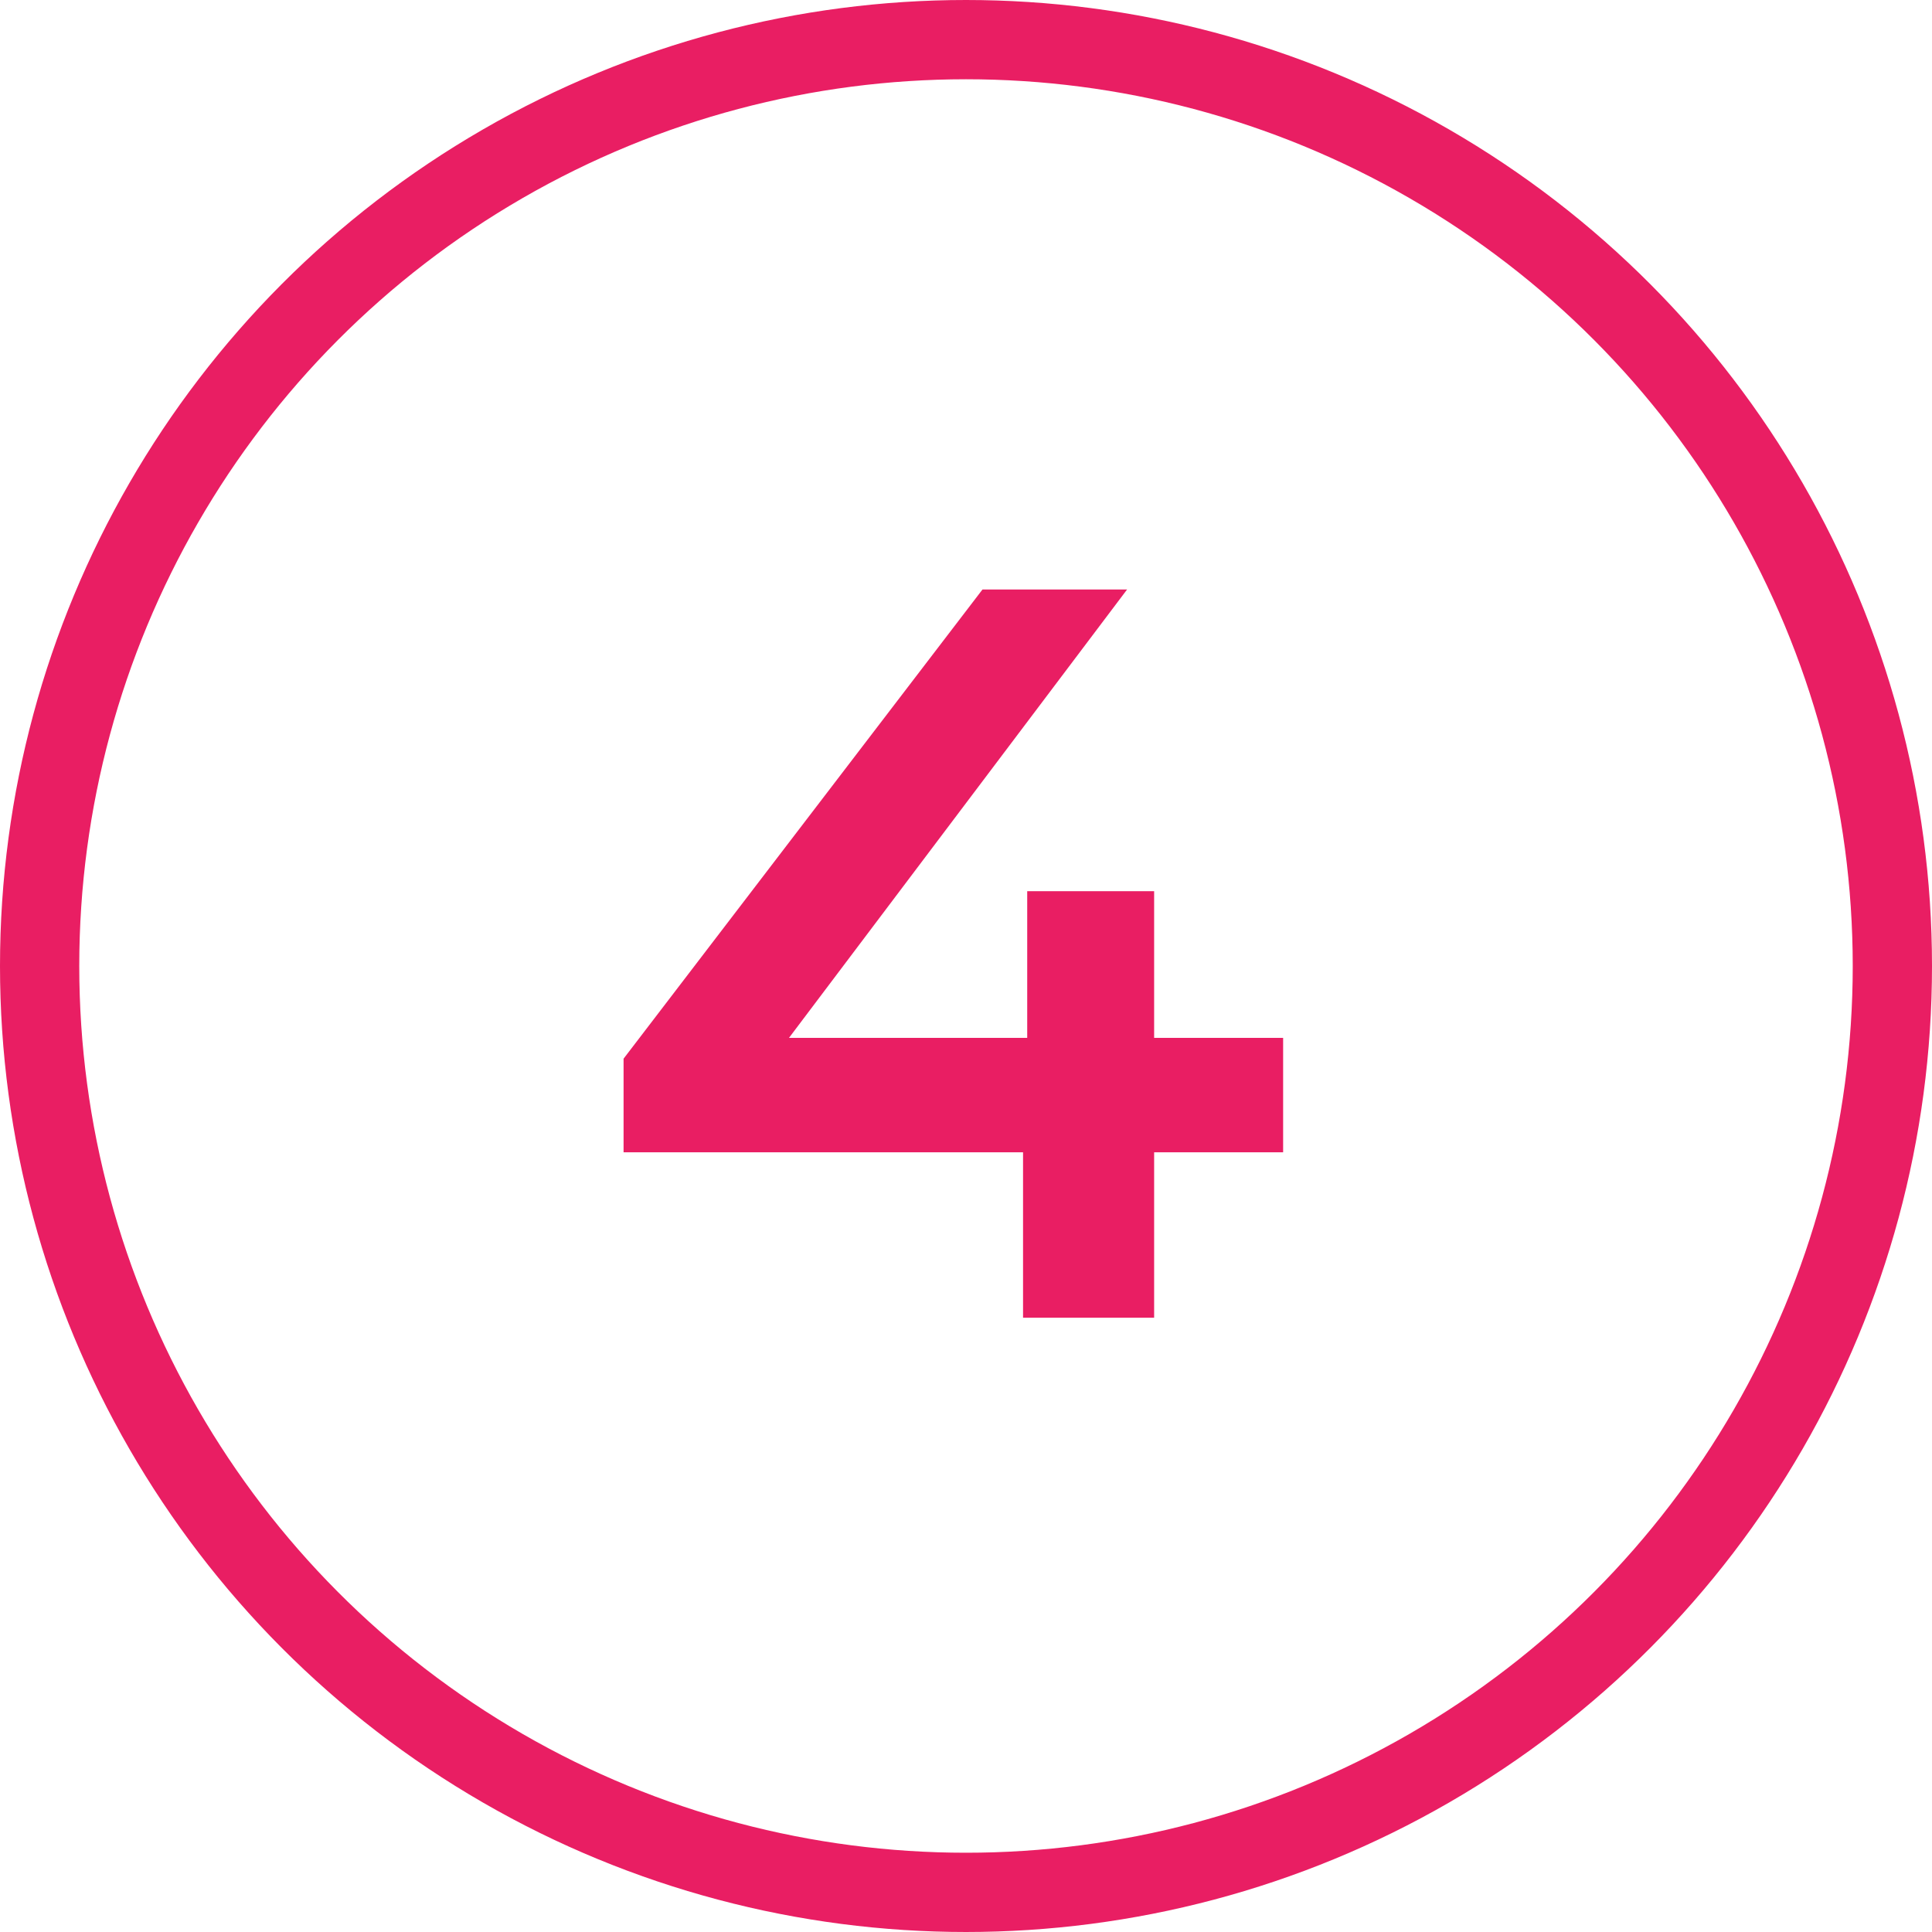
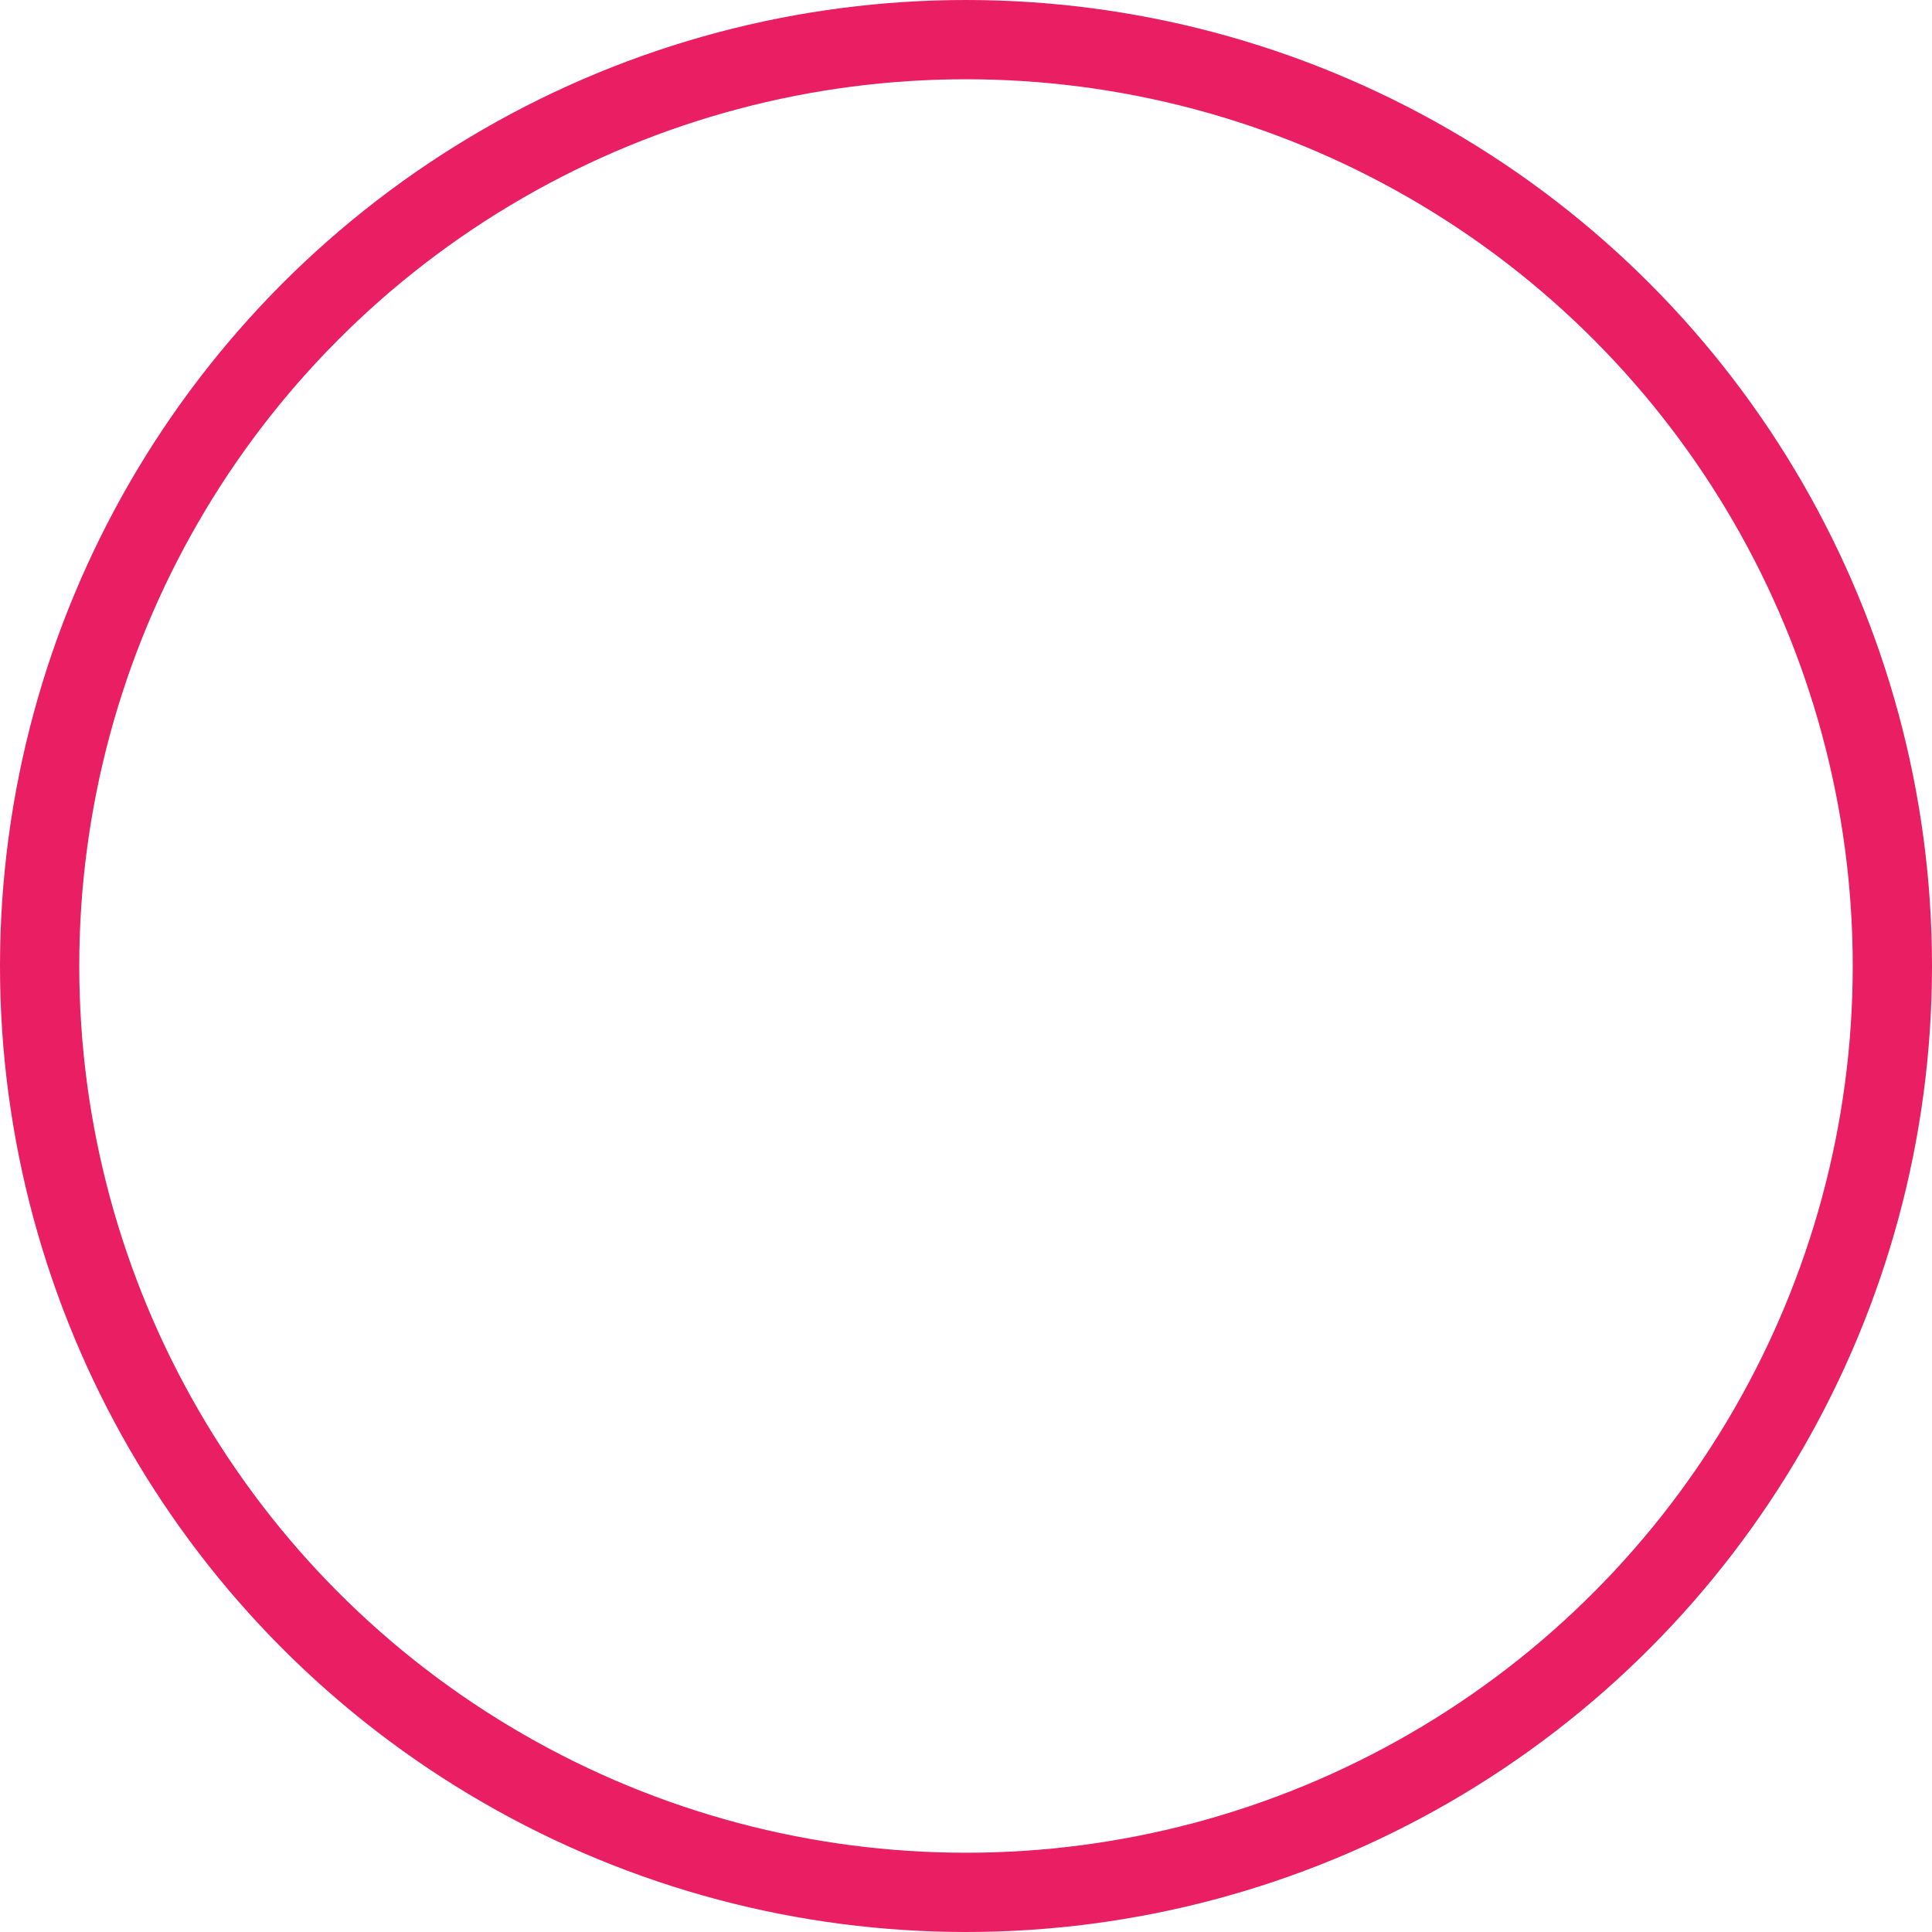
<svg xmlns="http://www.w3.org/2000/svg" width="195" height="195" viewBox="0 0 195 195" fill="none">
  <circle cx="97.5" cy="97.5" r="93.5" stroke="#E91E63" stroke-width="8" />
-   <path d="M129.508 116.305H116.488V133H103.258V116.305H62.938V106.855L99.163 59.5H113.758L79.633 104.755H103.678V89.95H116.488V104.755H129.508V116.305Z" fill="#E91E63" />
</svg>